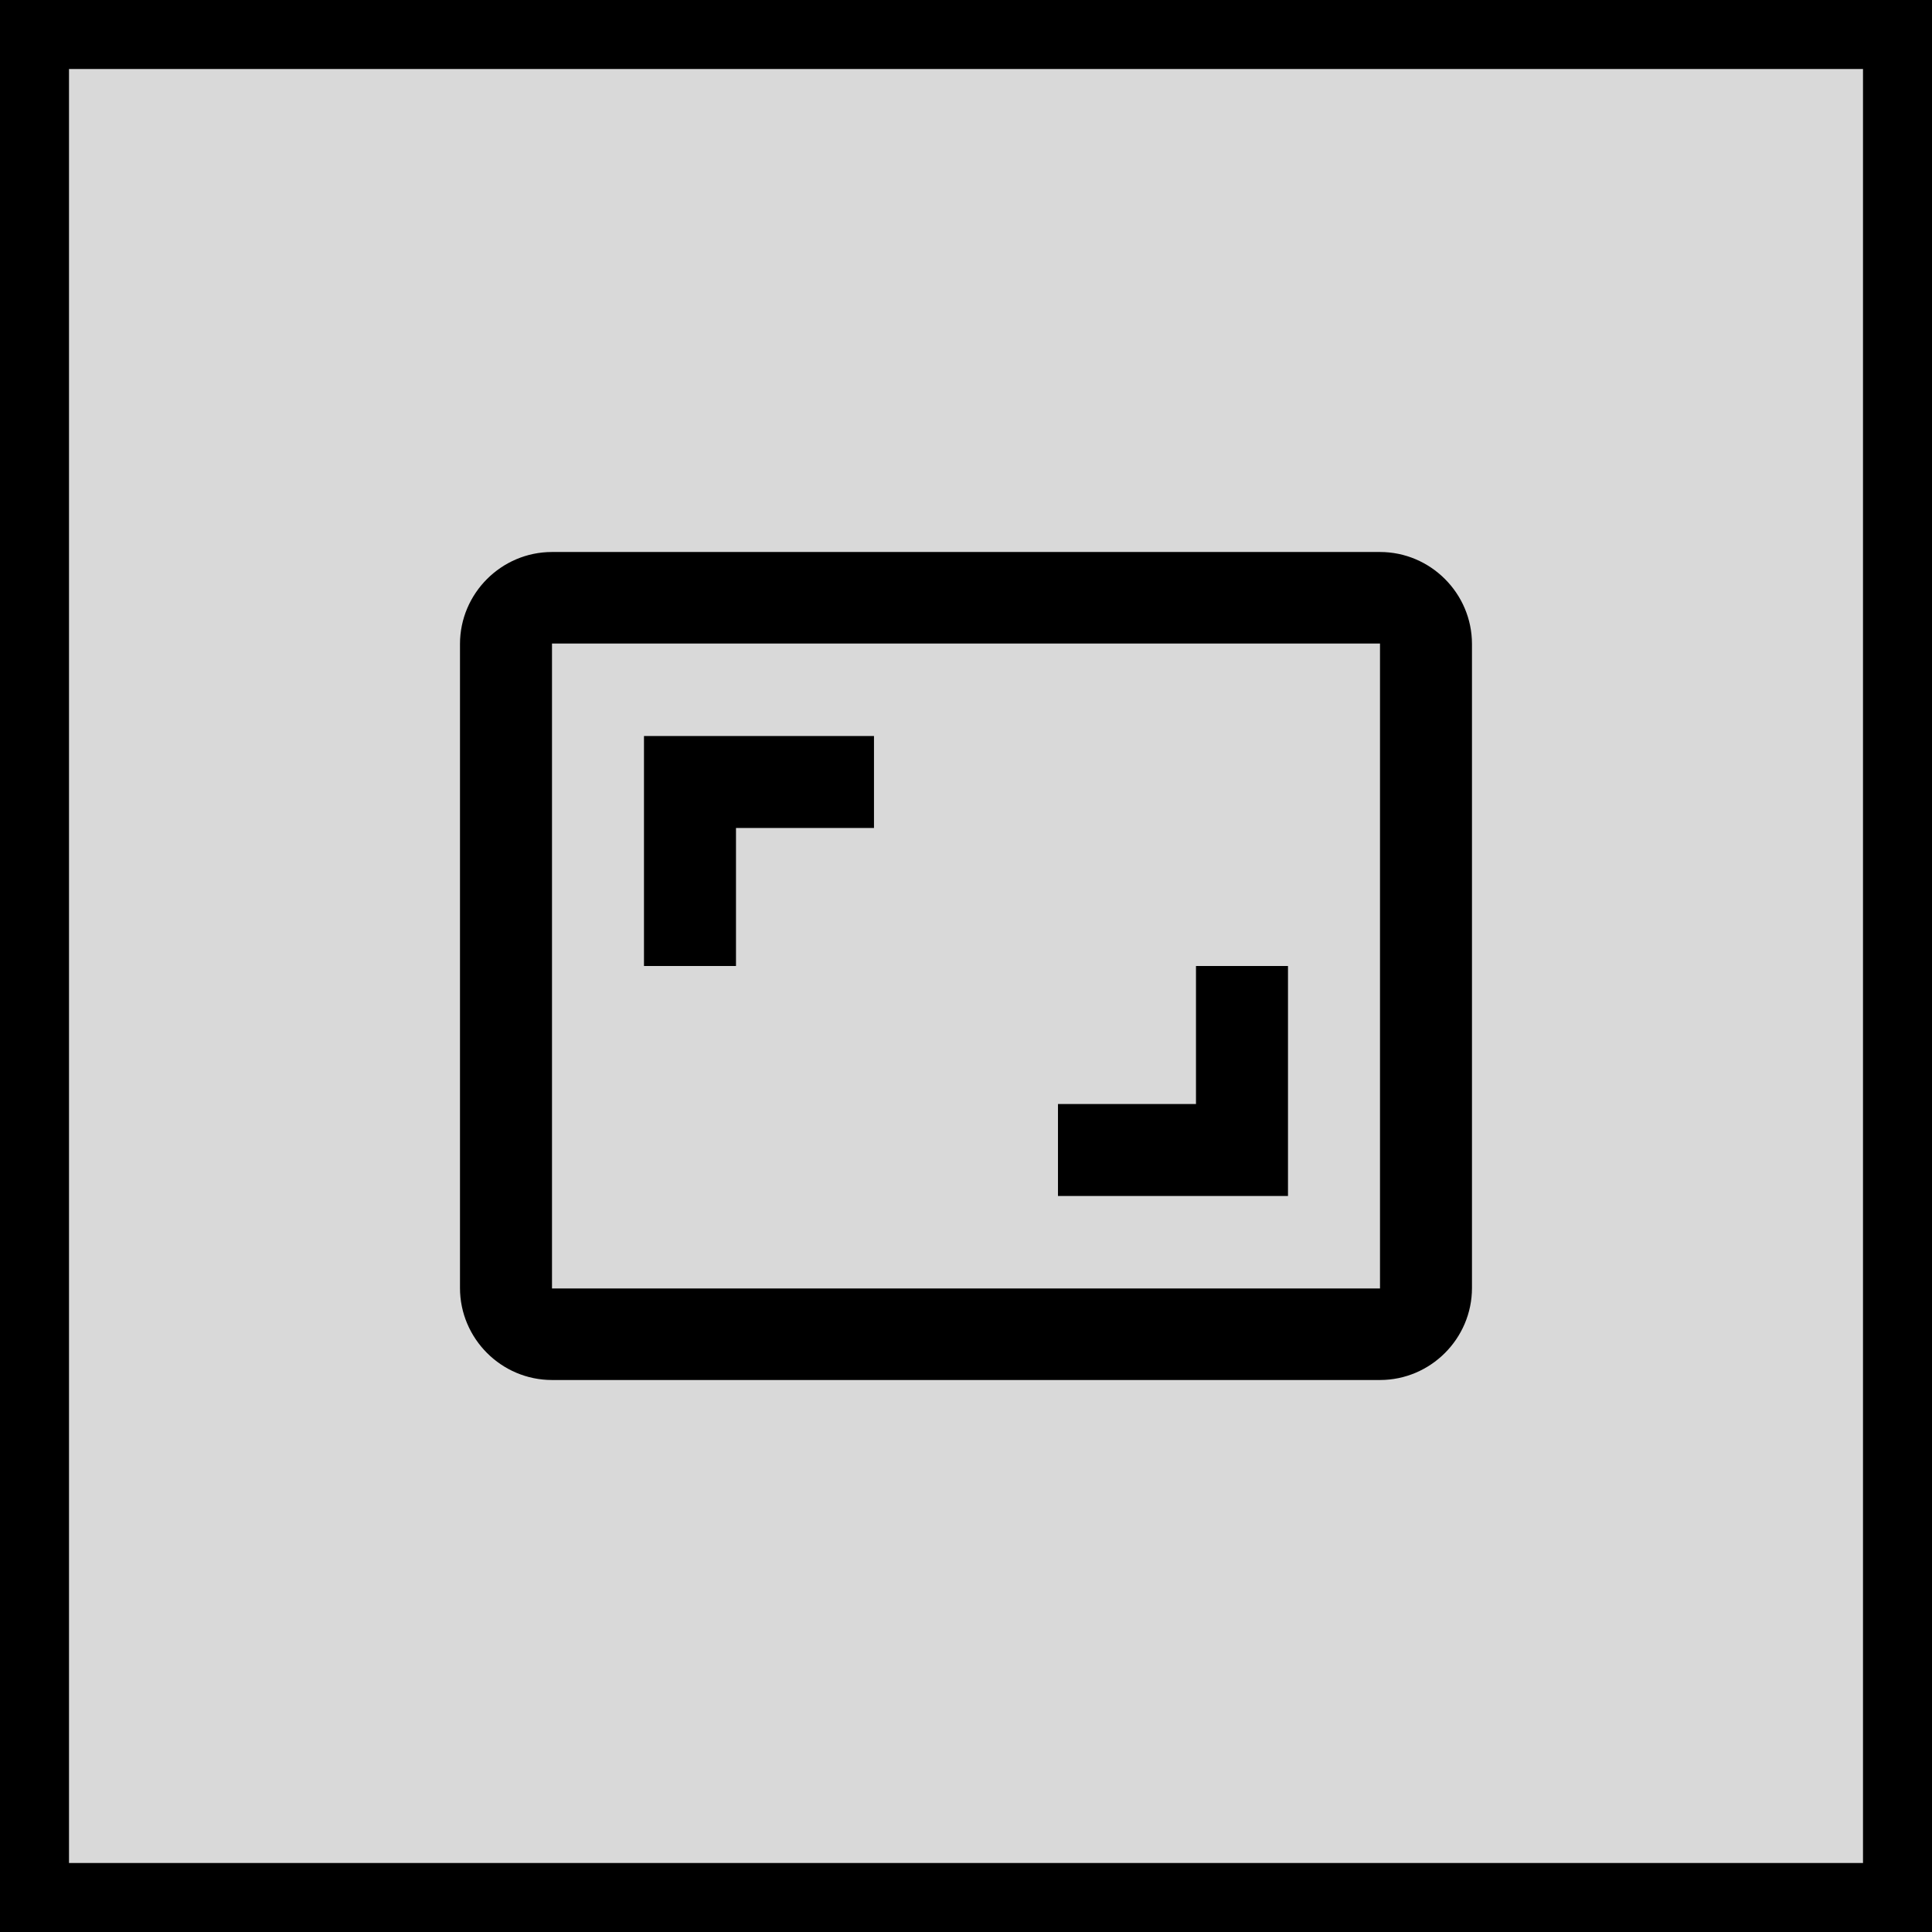
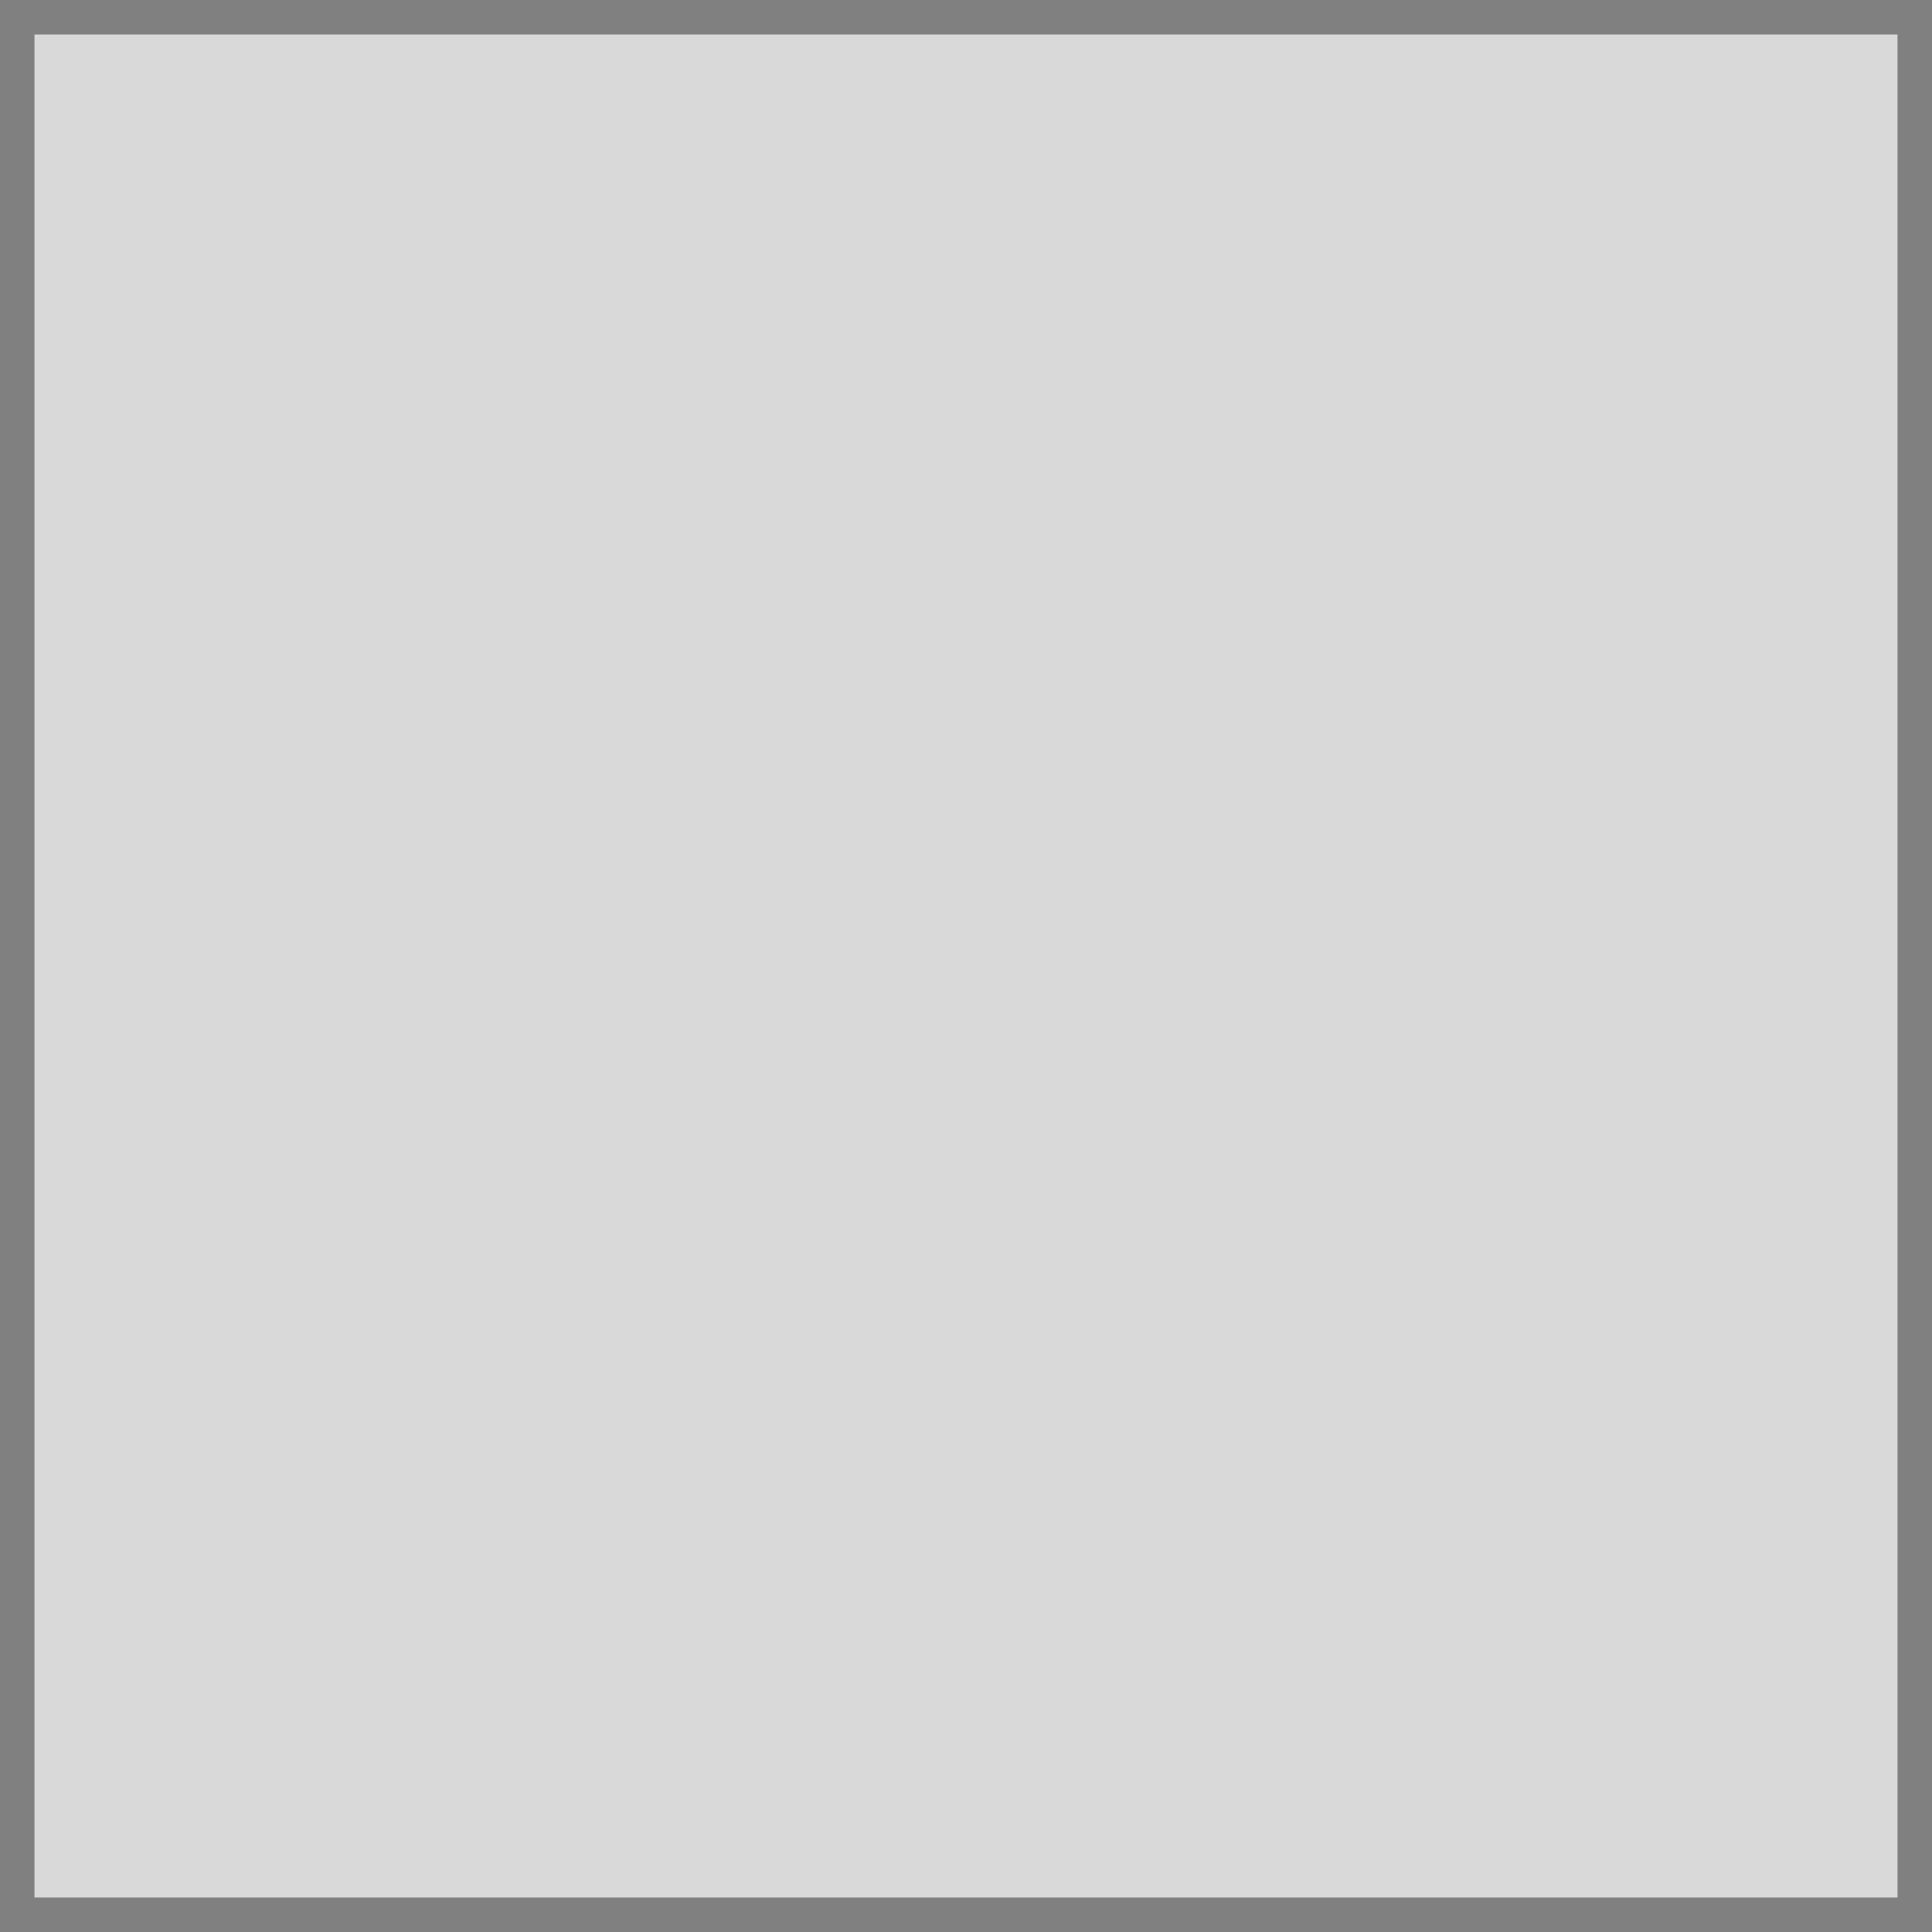
<svg xmlns="http://www.w3.org/2000/svg" width="56" height="56" viewBox="0 0 56 56" fill="none">
  <rect x="0" y="0" width="56" height="56" fill="#808080" stroke="none" />
  <rect x="1" y="1" width="54" height="54" fill="white" fill-opacity="0.7" />
-   <rect x="1" y="1" width="54" height="54" stroke="black" stroke-width="2" />
-   <path d="M37.333 28H34.666V32H30.666V34.667H37.333V28ZM21.333 24H25.333V21.333H18.666V28H21.333V24ZM40 16H16C14.533 16 13.333 17.2 13.333 18.667V37.333C13.333 38.8 14.533 40 16 40H40C41.466 40 42.666 38.8 42.666 37.333V18.667C42.666 17.2 41.466 16 40 16ZM40 37.347H16V18.653H40V37.347Z" fill="black" />
</svg>